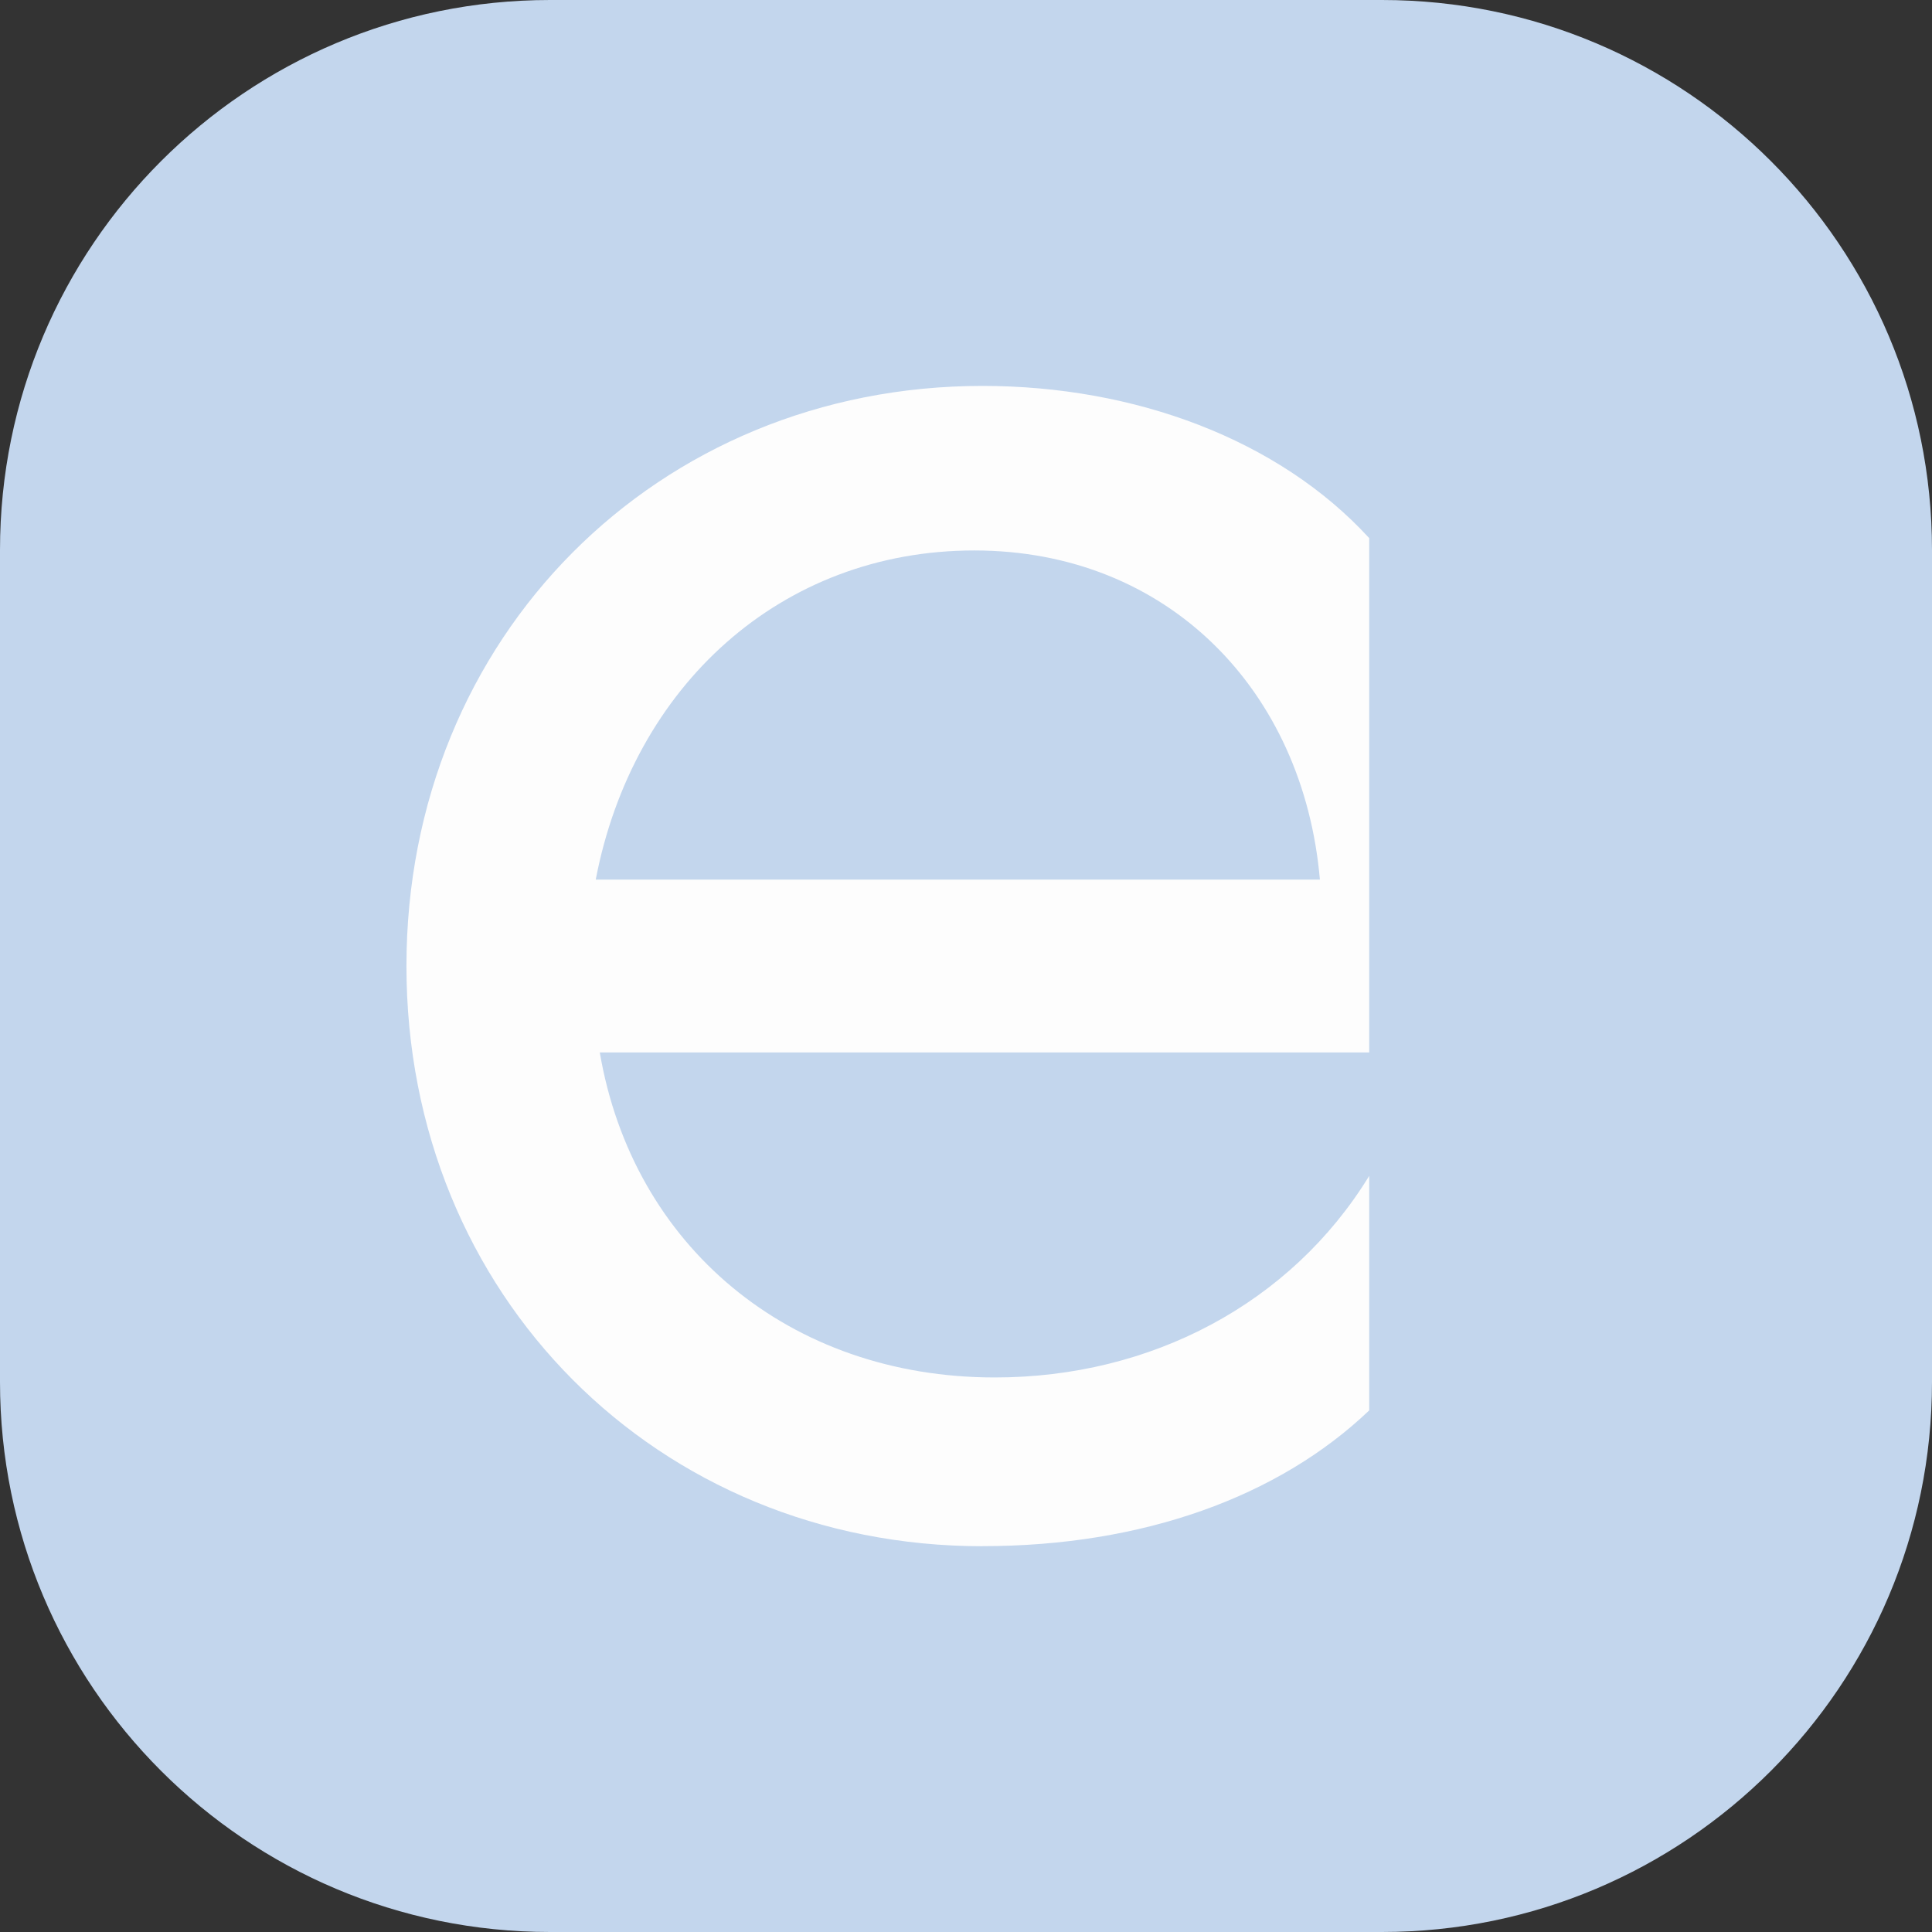
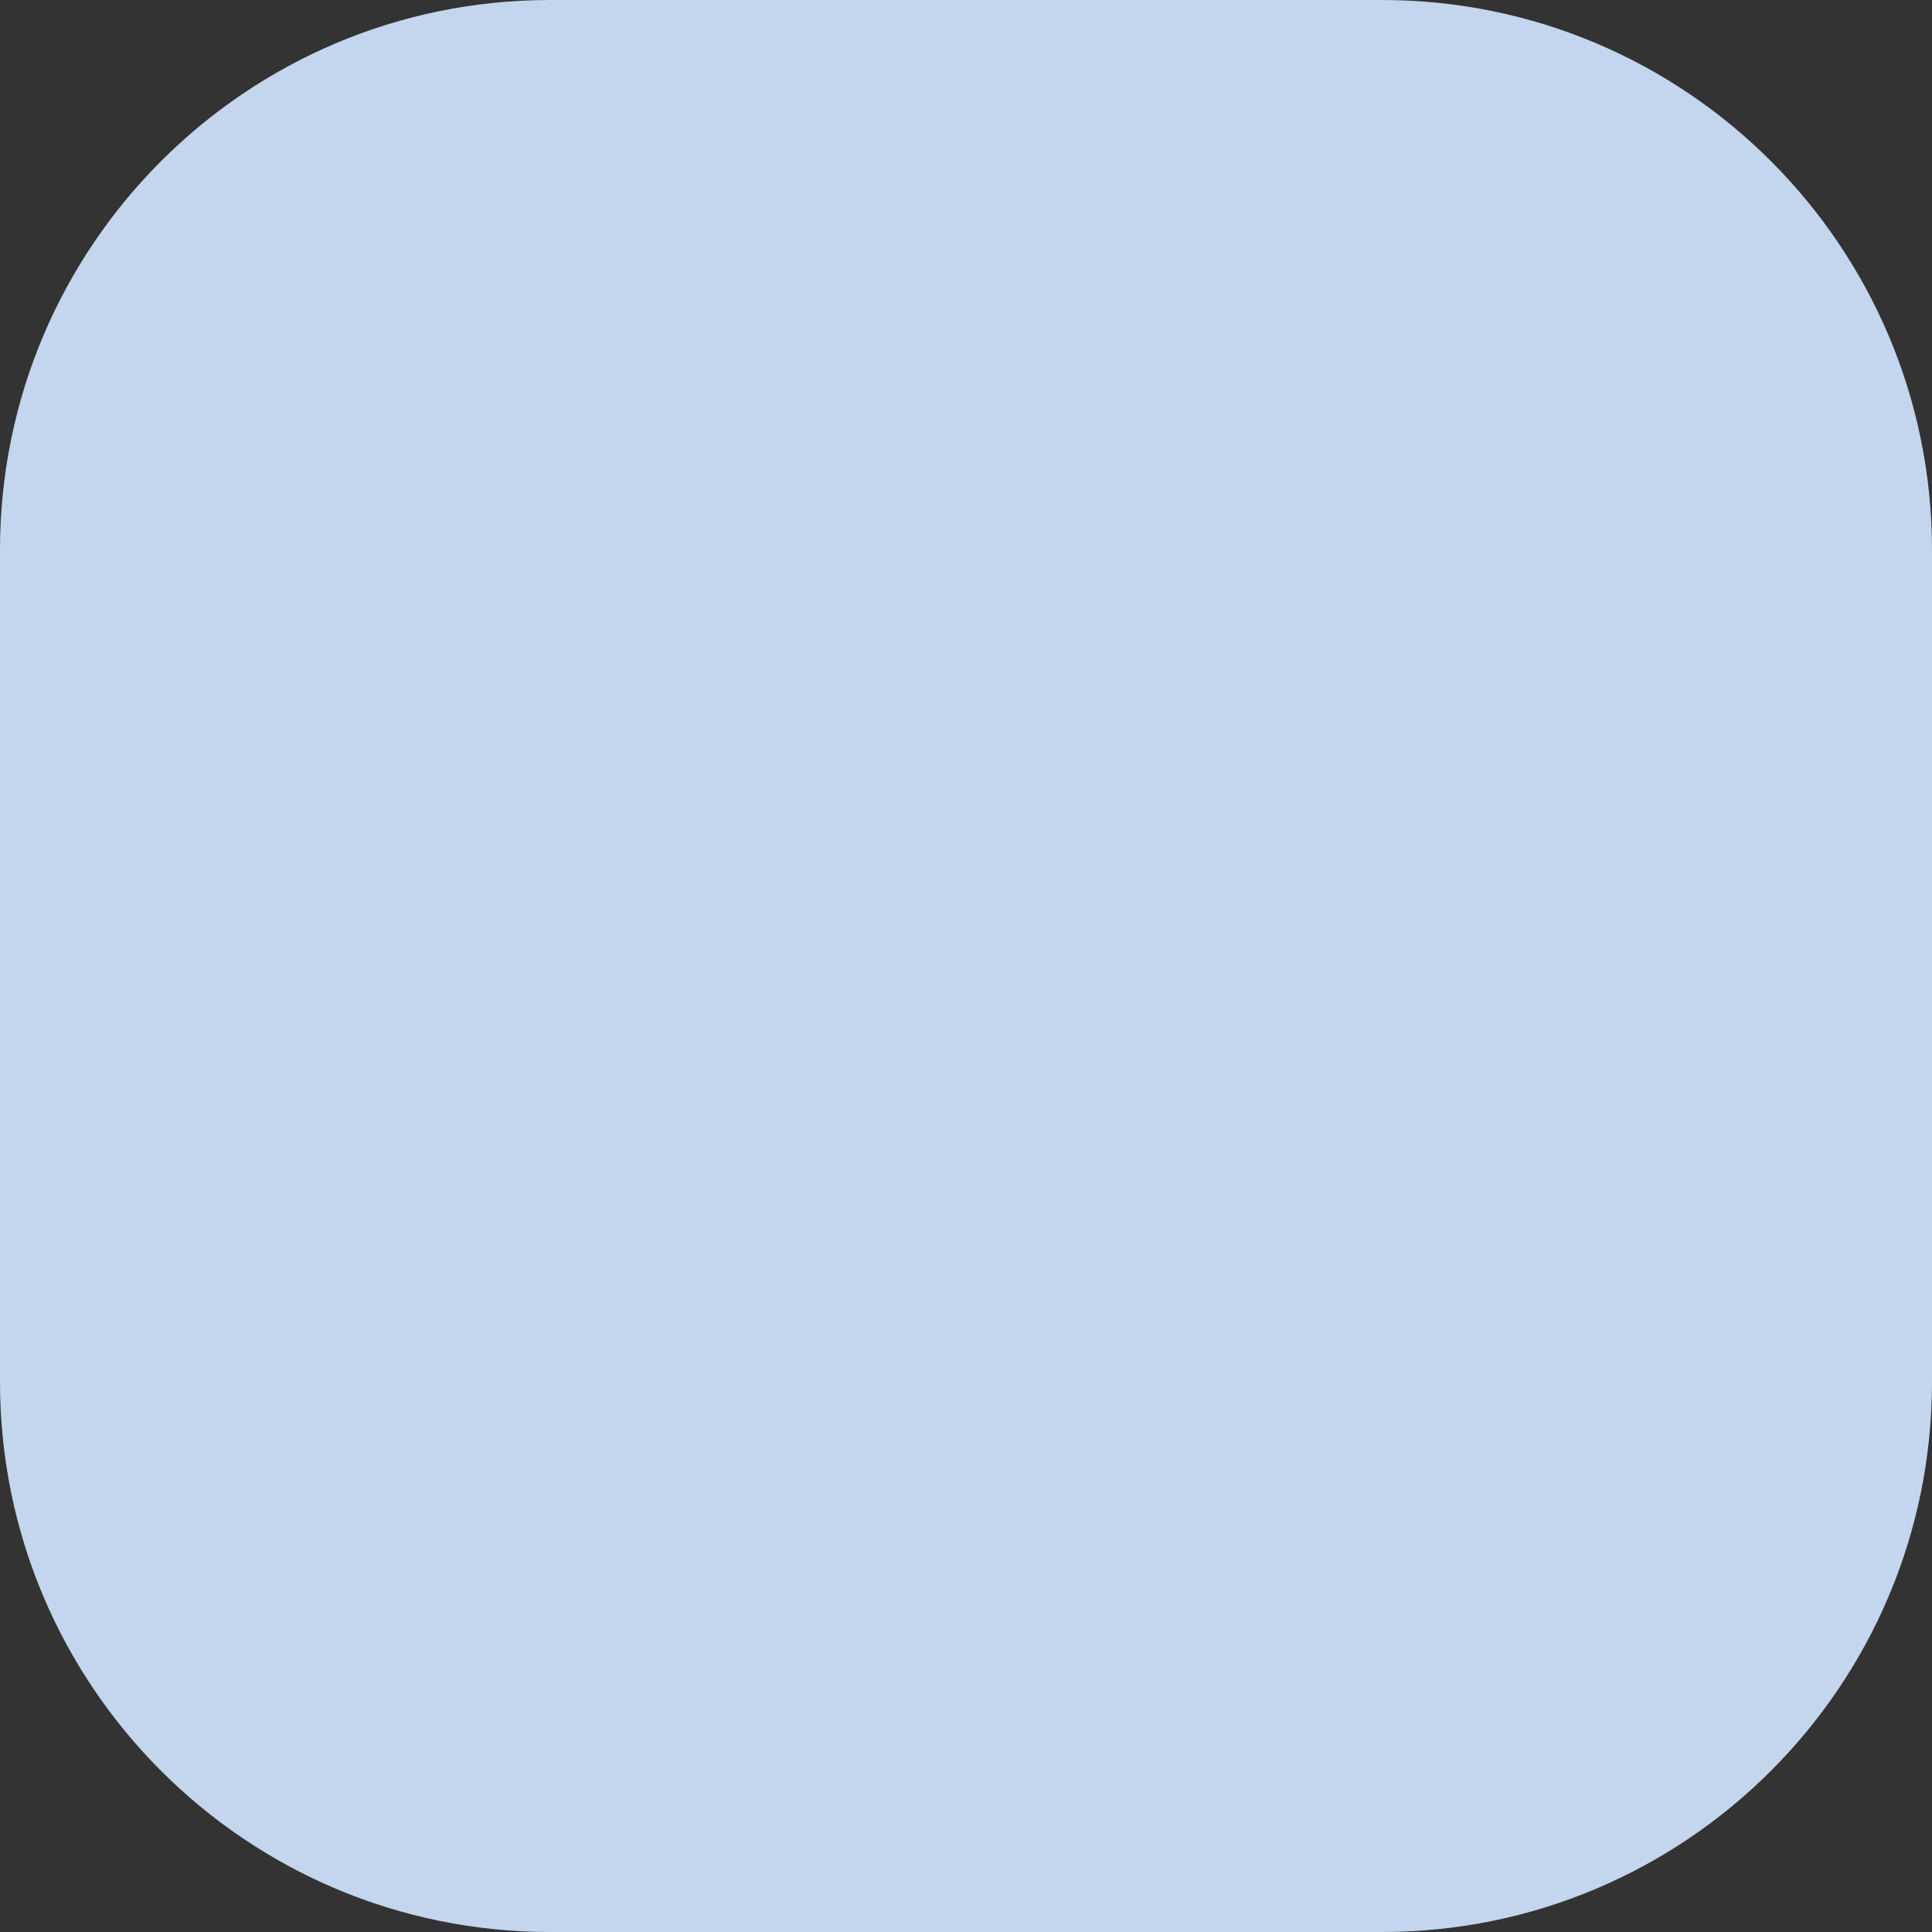
<svg xmlns="http://www.w3.org/2000/svg" width="146" height="146" viewBox="0 0 146 146" fill="none">
  <rect x="0" y="0" width="146" height="146" fill="#333333" stroke="none" />
  <path d="M104.435 0H41.565C18.609 0 0 18.609 0 41.565V104.435C0 127.39 18.609 146 41.565 146H104.435C127.39 146 146 127.39 146 104.435V41.565C146 18.609 127.39 0 104.435 0Z" fill="#C3D6ED" />
-   <path d="M45.019 66.472C47.819 51.856 59.01 41.598 73.626 41.598C88.242 41.598 98.5 52.169 99.744 66.472H45.019ZM74.245 116.841C86.373 116.841 96.631 113.109 103.471 106.582V88.859C97.563 98.499 86.992 104.094 75.176 104.094C59.629 104.094 47.813 94.142 45.325 79.532H103.471V40.666C96.631 33.202 85.748 29.163 74.245 29.163C49.682 29.163 30.715 48.13 30.715 73.005C30.715 97.88 49.682 116.847 74.245 116.847V116.841Z" fill="#FDFDFD" />
</svg>